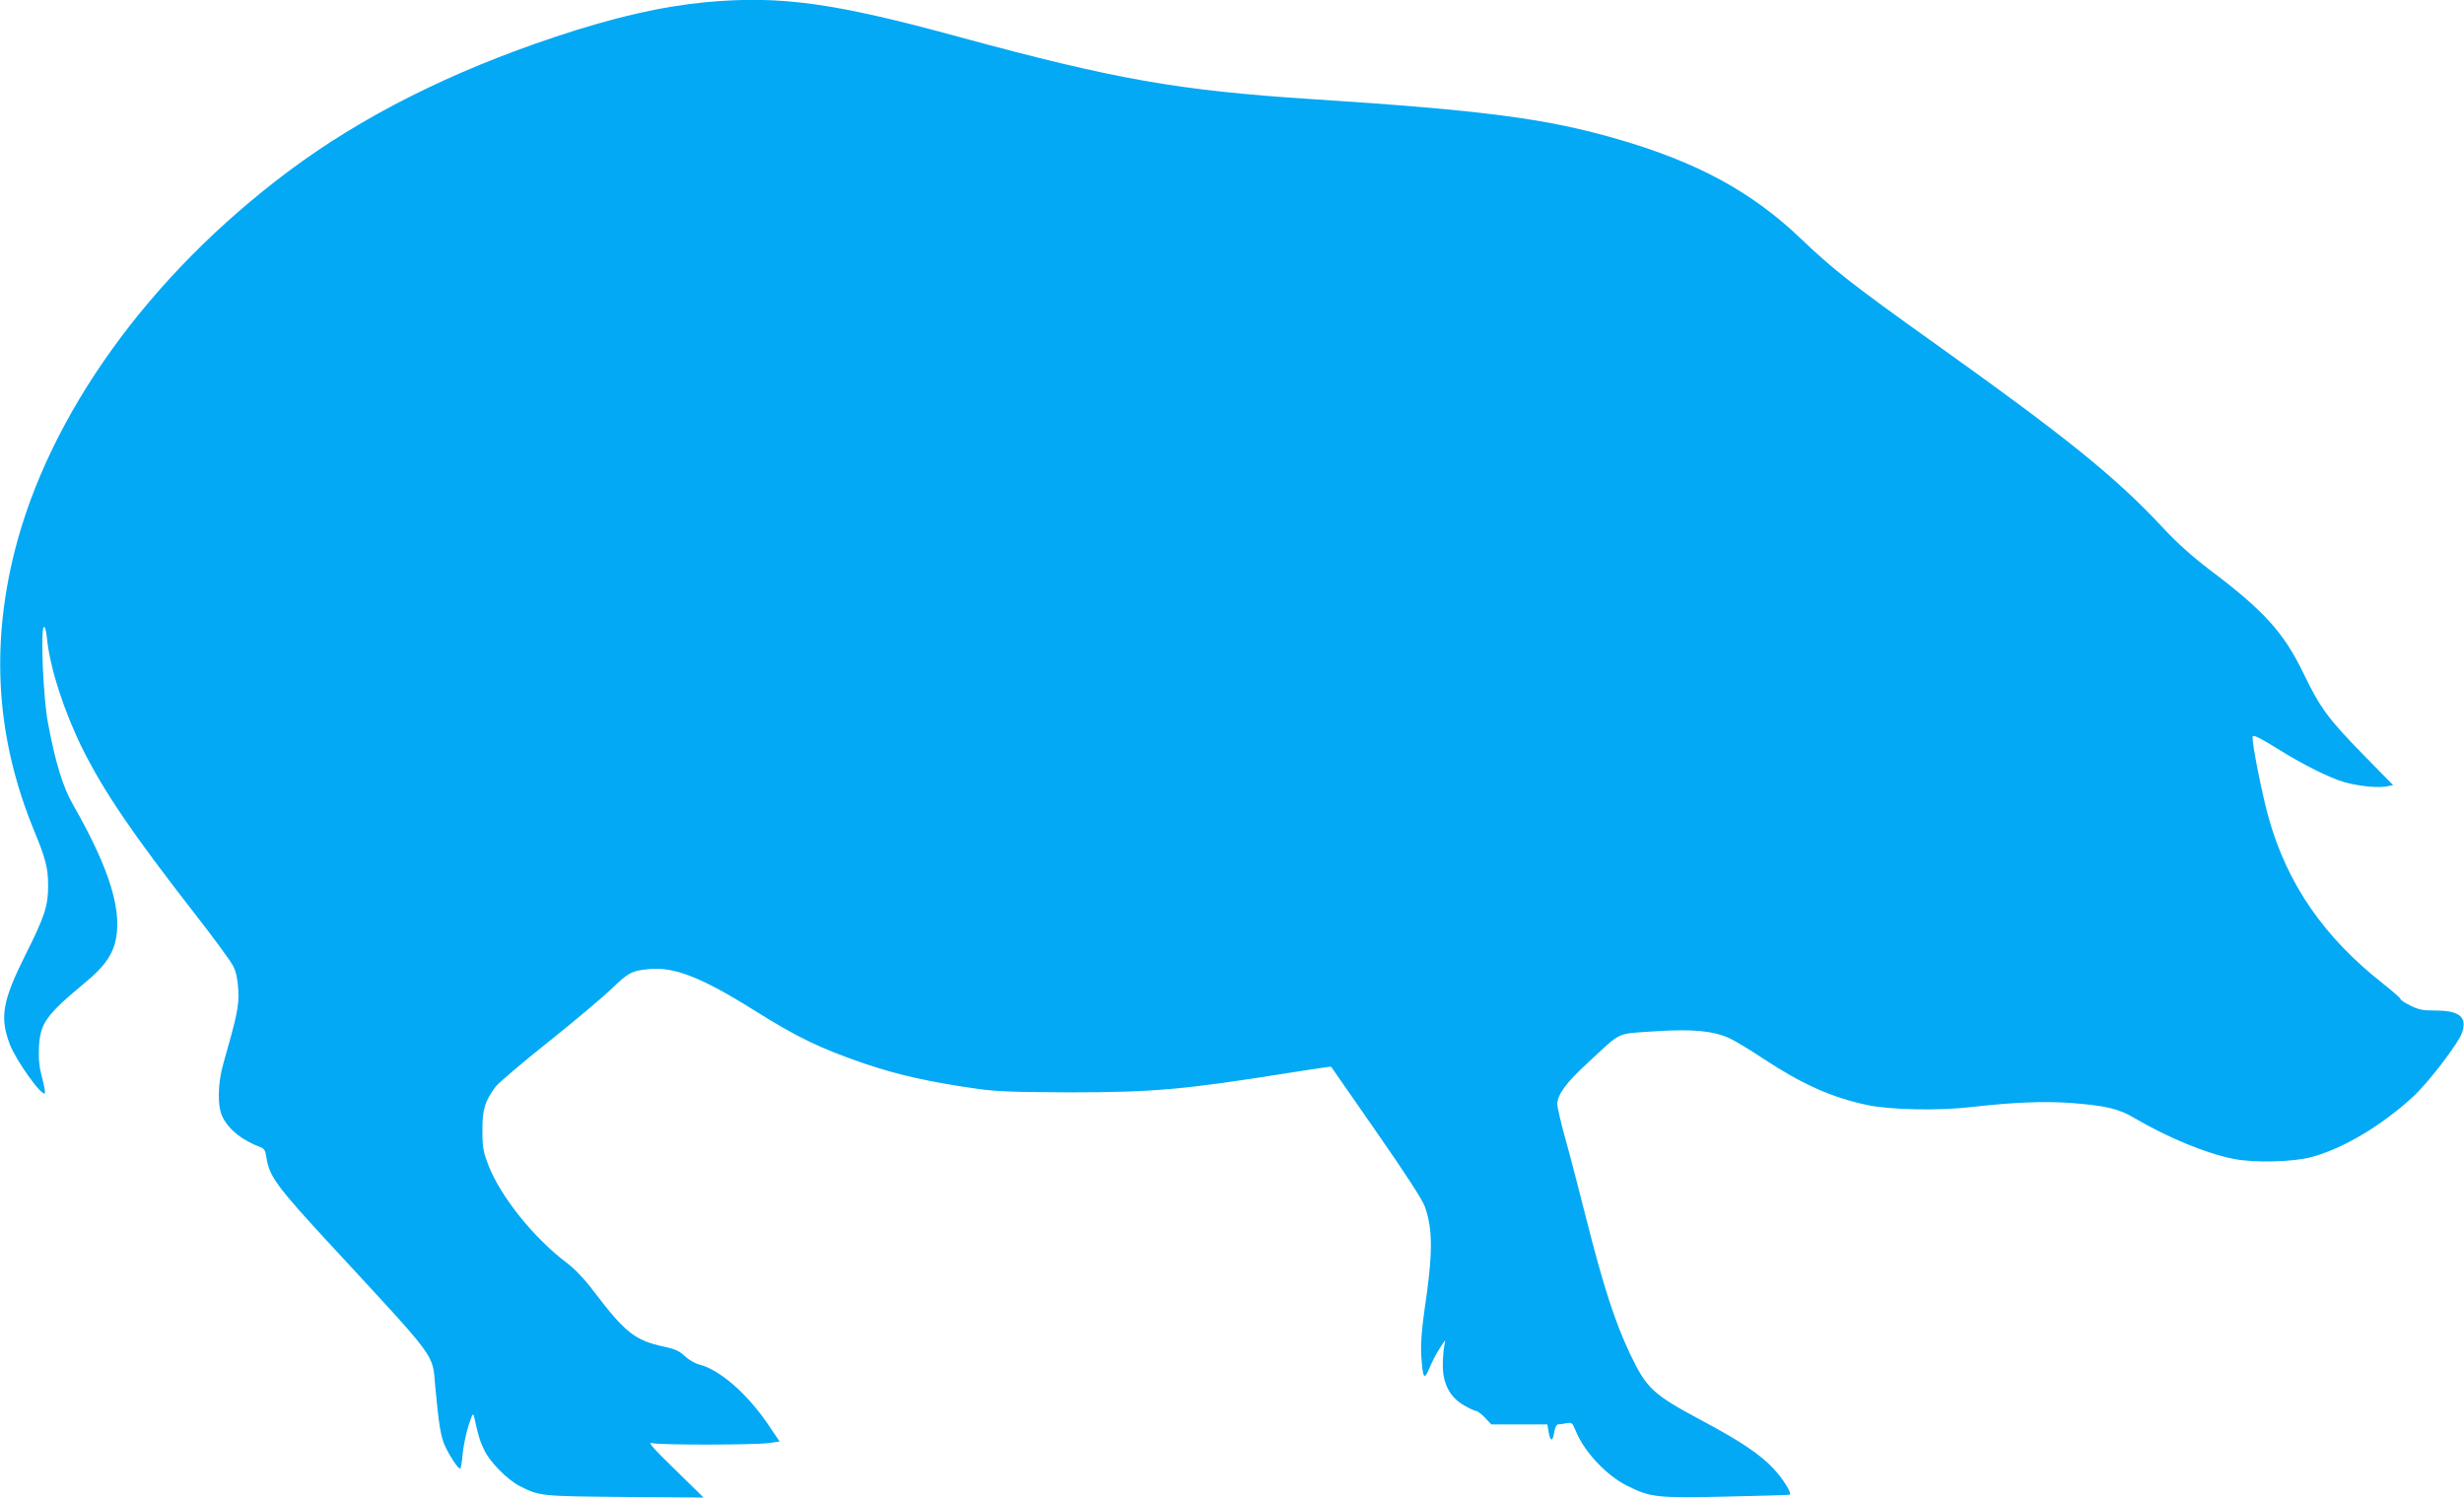
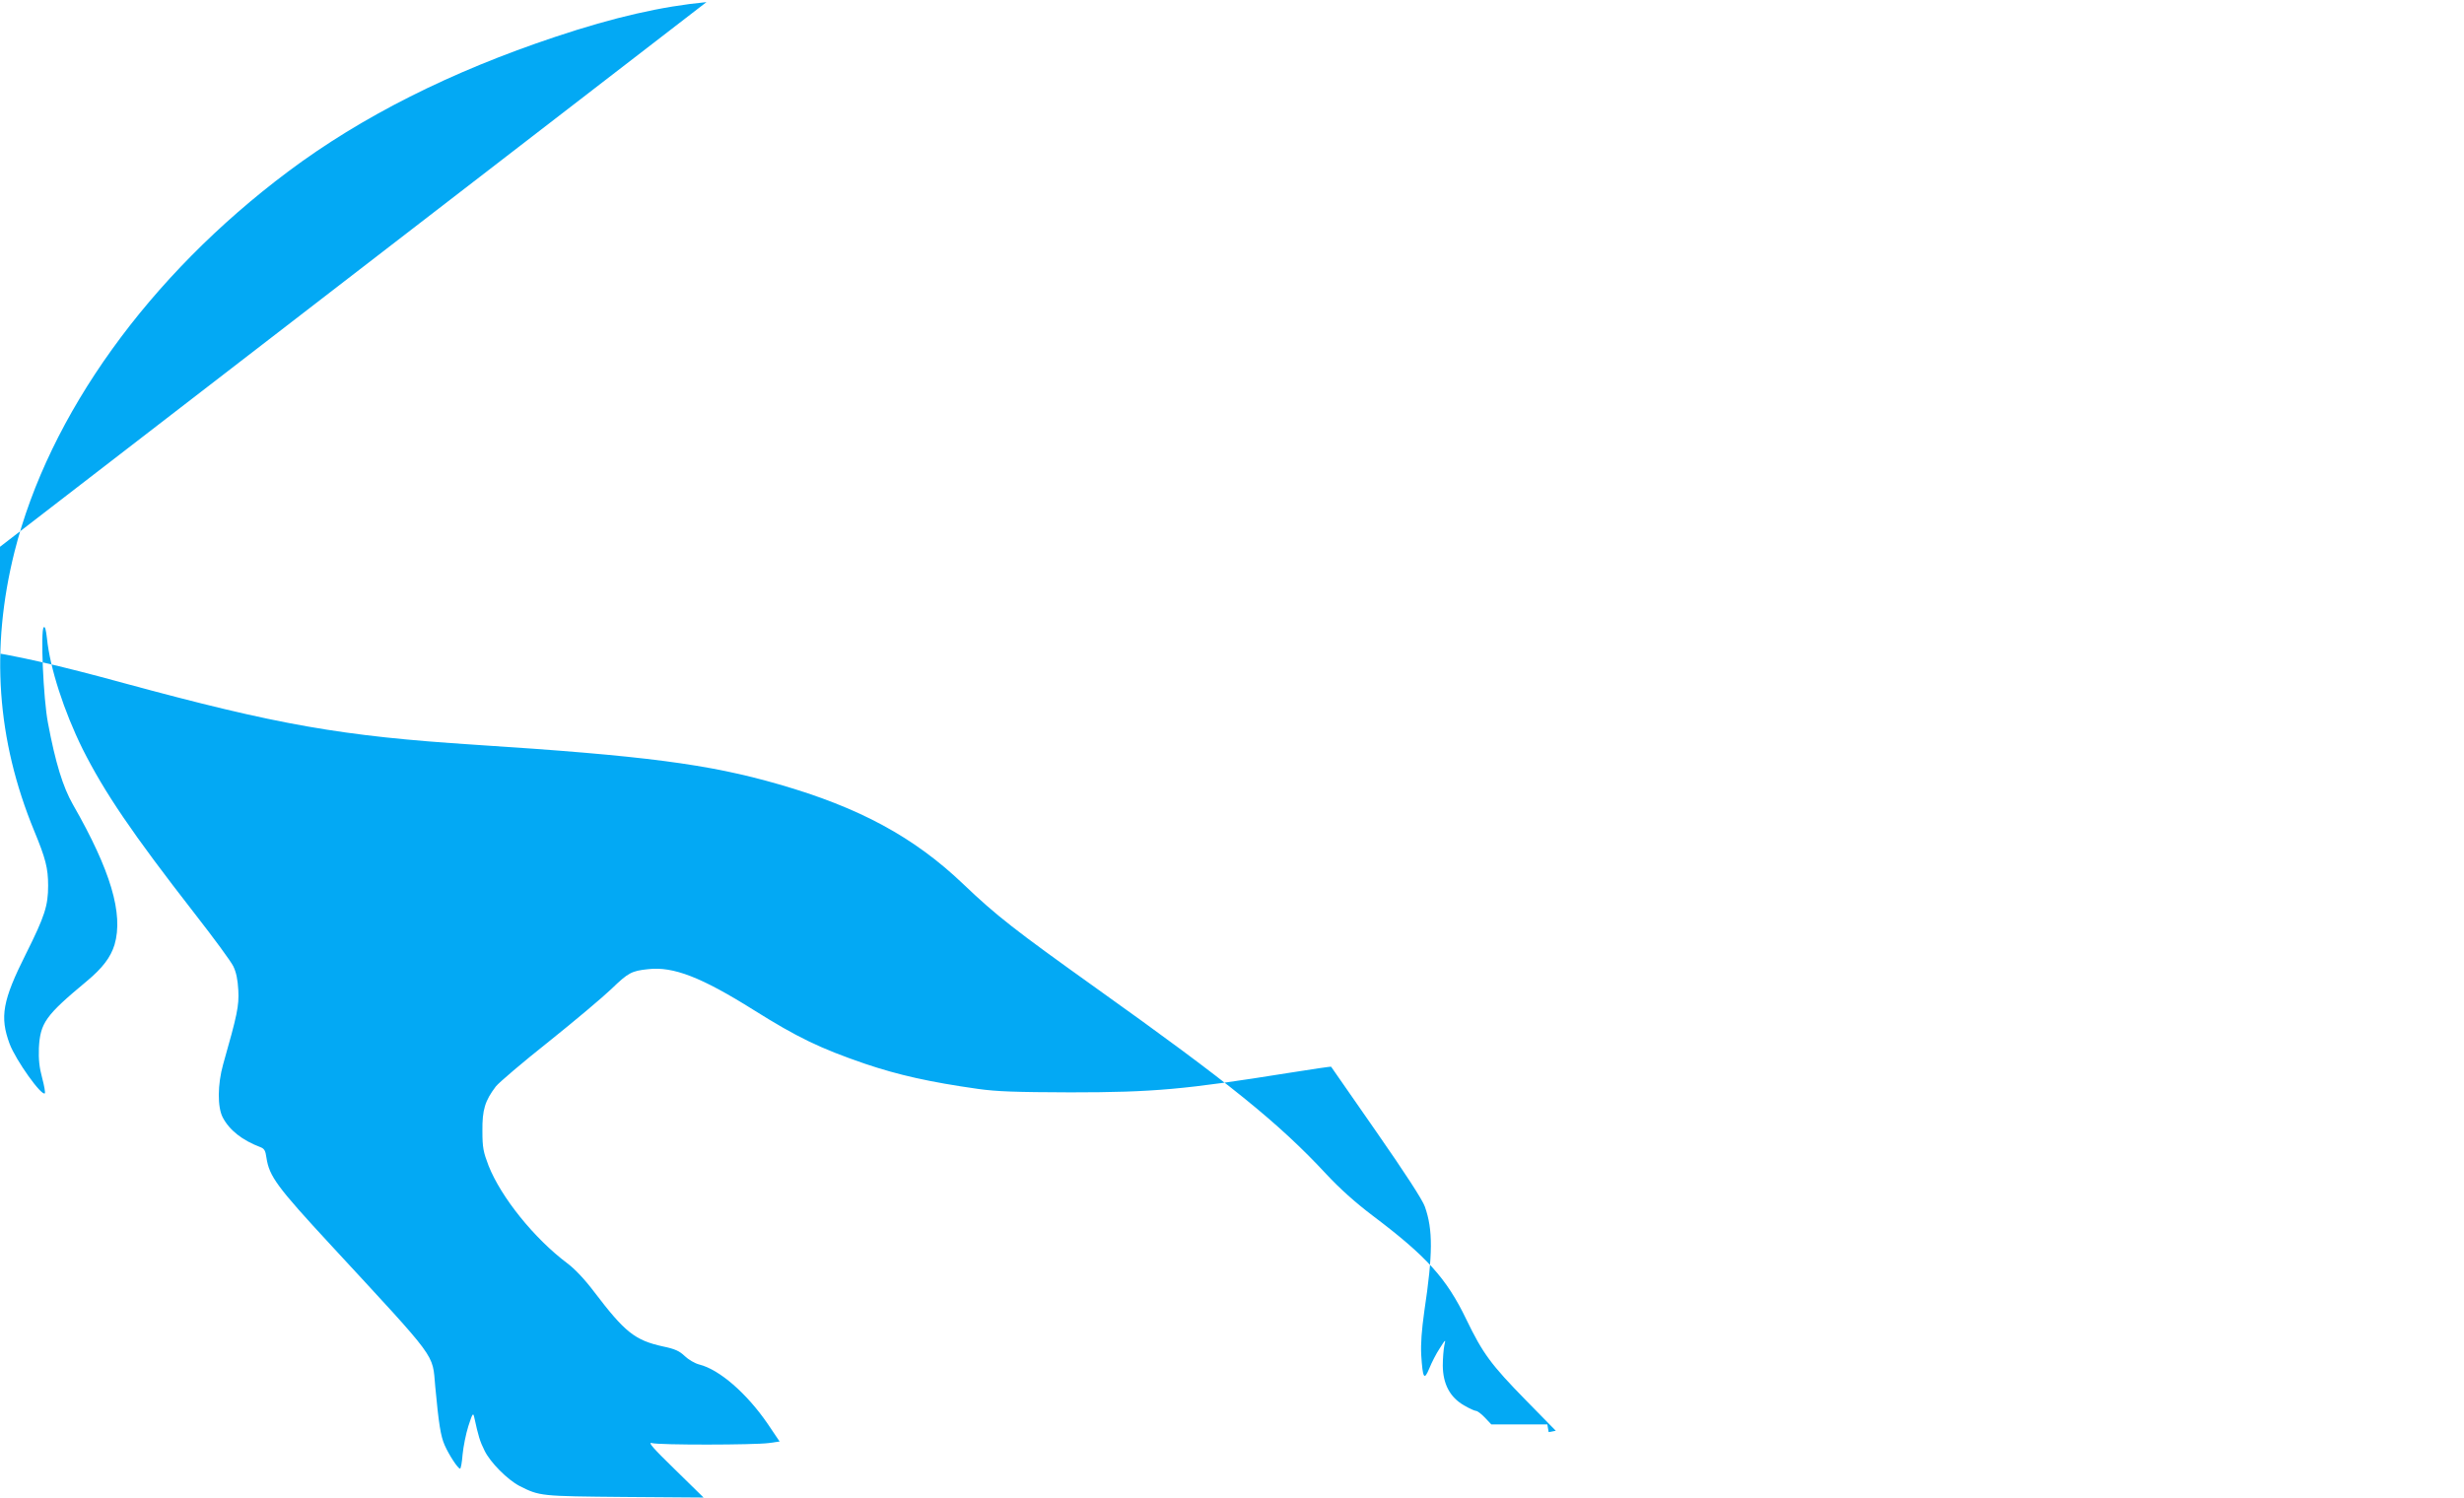
<svg xmlns="http://www.w3.org/2000/svg" version="1.0" width="1280pt" height="778pt" viewBox="0 0 1280 778" preserveAspectRatio="xMidYMid meet">
  <g transform="translate(0,778) scale(0.1,-0.1)" fill="#03a9f4" stroke="none">
-     <path d="M3670 7769 c-231 -22 -479 -78 -784 -180 -544 -181 -1007 -414 -1389 -700 -724 -542 -1243 -1264 -1422 -1977 -125 -502 -92 -975 102 -1447 60 -145 73 -195 73 -286 0 -104 -17 -158 -115 -354 -122 -243 -137 -328 -85 -468 32 -85 166 -273 183 -257 3 3 -3 39 -14 80 -15 55 -19 97 -17 155 7 131 34 169 248 347 83 69 125 125 145 190 47 160 -20 386 -216 728 -52 91 -91 217 -130 425 -24 124 -39 479 -22 496 7 7 12 -13 17 -58 16 -155 88 -377 185 -574 114 -226 255 -435 586 -860 96 -123 185 -244 197 -269 15 -31 23 -68 26 -125 4 -81 -5 -125 -79 -385 -29 -104 -30 -221 -2 -275 35 -67 102 -119 194 -154 22 -8 28 -18 33 -55 15 -98 54 -151 338 -458 559 -605 523 -556 539 -731 18 -193 28 -258 49 -305 23 -52 69 -122 80 -122 4 0 10 33 13 73 4 41 17 107 30 148 22 68 25 72 31 44 21 -96 29 -123 53 -171 30 -62 119 -151 182 -184 105 -53 108 -53 546 -57 l410 -3 -149 146 c-114 111 -142 143 -120 137 38 -11 532 -10 607 0 l57 8 -62 92 c-109 159 -251 282 -355 308 -24 6 -57 26 -76 44 -27 26 -50 37 -113 50 -146 32 -198 74 -357 283 -49 65 -101 120 -140 149 -172 129 -344 343 -409 507 -27 71 -32 93 -32 181 -1 109 13 156 70 231 16 20 139 125 274 232 135 108 281 231 326 274 88 85 105 94 191 103 131 15 277 -42 548 -212 228 -143 344 -199 580 -280 172 -58 337 -95 585 -130 100 -14 197 -17 480 -18 432 0 596 15 1134 101 120 19 219 34 221 32 1 -2 107 -154 235 -338 149 -214 240 -354 252 -389 42 -119 42 -244 -3 -543 -14 -100 -19 -169 -16 -228 8 -122 15 -134 42 -69 12 30 36 77 54 104 31 49 32 49 24 15 -4 -19 -8 -66 -8 -105 1 -95 37 -164 110 -206 27 -16 56 -29 63 -29 7 0 28 -16 46 -35 l33 -35 146 0 145 0 7 -40 c9 -51 21 -51 29 0 4 24 12 40 20 40 7 0 27 3 43 6 28 5 31 3 47 -36 44 -111 162 -237 271 -290 121 -60 155 -63 515 -55 179 4 326 8 328 10 10 9 -34 80 -83 133 -68 74 -169 142 -365 247 -266 142 -295 169 -383 353 -77 162 -139 353 -227 702 -40 157 -89 347 -111 424 -21 76 -39 153 -39 170 0 49 46 112 161 217 177 164 141 147 343 161 200 13 304 3 391 -36 28 -13 106 -60 175 -106 202 -133 356 -202 541 -241 121 -25 364 -30 534 -11 214 25 385 32 521 22 183 -14 251 -30 331 -78 176 -103 372 -184 518 -213 107 -21 303 -16 400 9 165 44 364 162 529 313 80 73 238 280 256 334 27 82 -13 115 -139 115 -65 0 -88 5 -130 26 -28 14 -51 29 -51 34 0 5 -42 41 -92 81 -303 238 -494 513 -591 854 -35 122 -91 404 -85 429 2 10 40 -8 123 -60 139 -87 276 -155 355 -178 73 -20 170 -30 215 -22 l37 7 -154 157 c-183 187 -225 244 -311 422 -103 214 -206 327 -487 539 -91 69 -169 139 -240 215 -247 266 -501 471 -1195 966 -423 302 -519 377 -690 540 -256 245 -541 399 -958 519 -367 106 -698 149 -1582 206 -693 45 -1018 102 -1825 321 -658 180 -935 218 -1320 183z" />
+     <path d="M3670 7769 c-231 -22 -479 -78 -784 -180 -544 -181 -1007 -414 -1389 -700 -724 -542 -1243 -1264 -1422 -1977 -125 -502 -92 -975 102 -1447 60 -145 73 -195 73 -286 0 -104 -17 -158 -115 -354 -122 -243 -137 -328 -85 -468 32 -85 166 -273 183 -257 3 3 -3 39 -14 80 -15 55 -19 97 -17 155 7 131 34 169 248 347 83 69 125 125 145 190 47 160 -20 386 -216 728 -52 91 -91 217 -130 425 -24 124 -39 479 -22 496 7 7 12 -13 17 -58 16 -155 88 -377 185 -574 114 -226 255 -435 586 -860 96 -123 185 -244 197 -269 15 -31 23 -68 26 -125 4 -81 -5 -125 -79 -385 -29 -104 -30 -221 -2 -275 35 -67 102 -119 194 -154 22 -8 28 -18 33 -55 15 -98 54 -151 338 -458 559 -605 523 -556 539 -731 18 -193 28 -258 49 -305 23 -52 69 -122 80 -122 4 0 10 33 13 73 4 41 17 107 30 148 22 68 25 72 31 44 21 -96 29 -123 53 -171 30 -62 119 -151 182 -184 105 -53 108 -53 546 -57 l410 -3 -149 146 c-114 111 -142 143 -120 137 38 -11 532 -10 607 0 l57 8 -62 92 c-109 159 -251 282 -355 308 -24 6 -57 26 -76 44 -27 26 -50 37 -113 50 -146 32 -198 74 -357 283 -49 65 -101 120 -140 149 -172 129 -344 343 -409 507 -27 71 -32 93 -32 181 -1 109 13 156 70 231 16 20 139 125 274 232 135 108 281 231 326 274 88 85 105 94 191 103 131 15 277 -42 548 -212 228 -143 344 -199 580 -280 172 -58 337 -95 585 -130 100 -14 197 -17 480 -18 432 0 596 15 1134 101 120 19 219 34 221 32 1 -2 107 -154 235 -338 149 -214 240 -354 252 -389 42 -119 42 -244 -3 -543 -14 -100 -19 -169 -16 -228 8 -122 15 -134 42 -69 12 30 36 77 54 104 31 49 32 49 24 15 -4 -19 -8 -66 -8 -105 1 -95 37 -164 110 -206 27 -16 56 -29 63 -29 7 0 28 -16 46 -35 l33 -35 146 0 145 0 7 -40 l37 7 -154 157 c-183 187 -225 244 -311 422 -103 214 -206 327 -487 539 -91 69 -169 139 -240 215 -247 266 -501 471 -1195 966 -423 302 -519 377 -690 540 -256 245 -541 399 -958 519 -367 106 -698 149 -1582 206 -693 45 -1018 102 -1825 321 -658 180 -935 218 -1320 183z" />
  </g>
</svg>